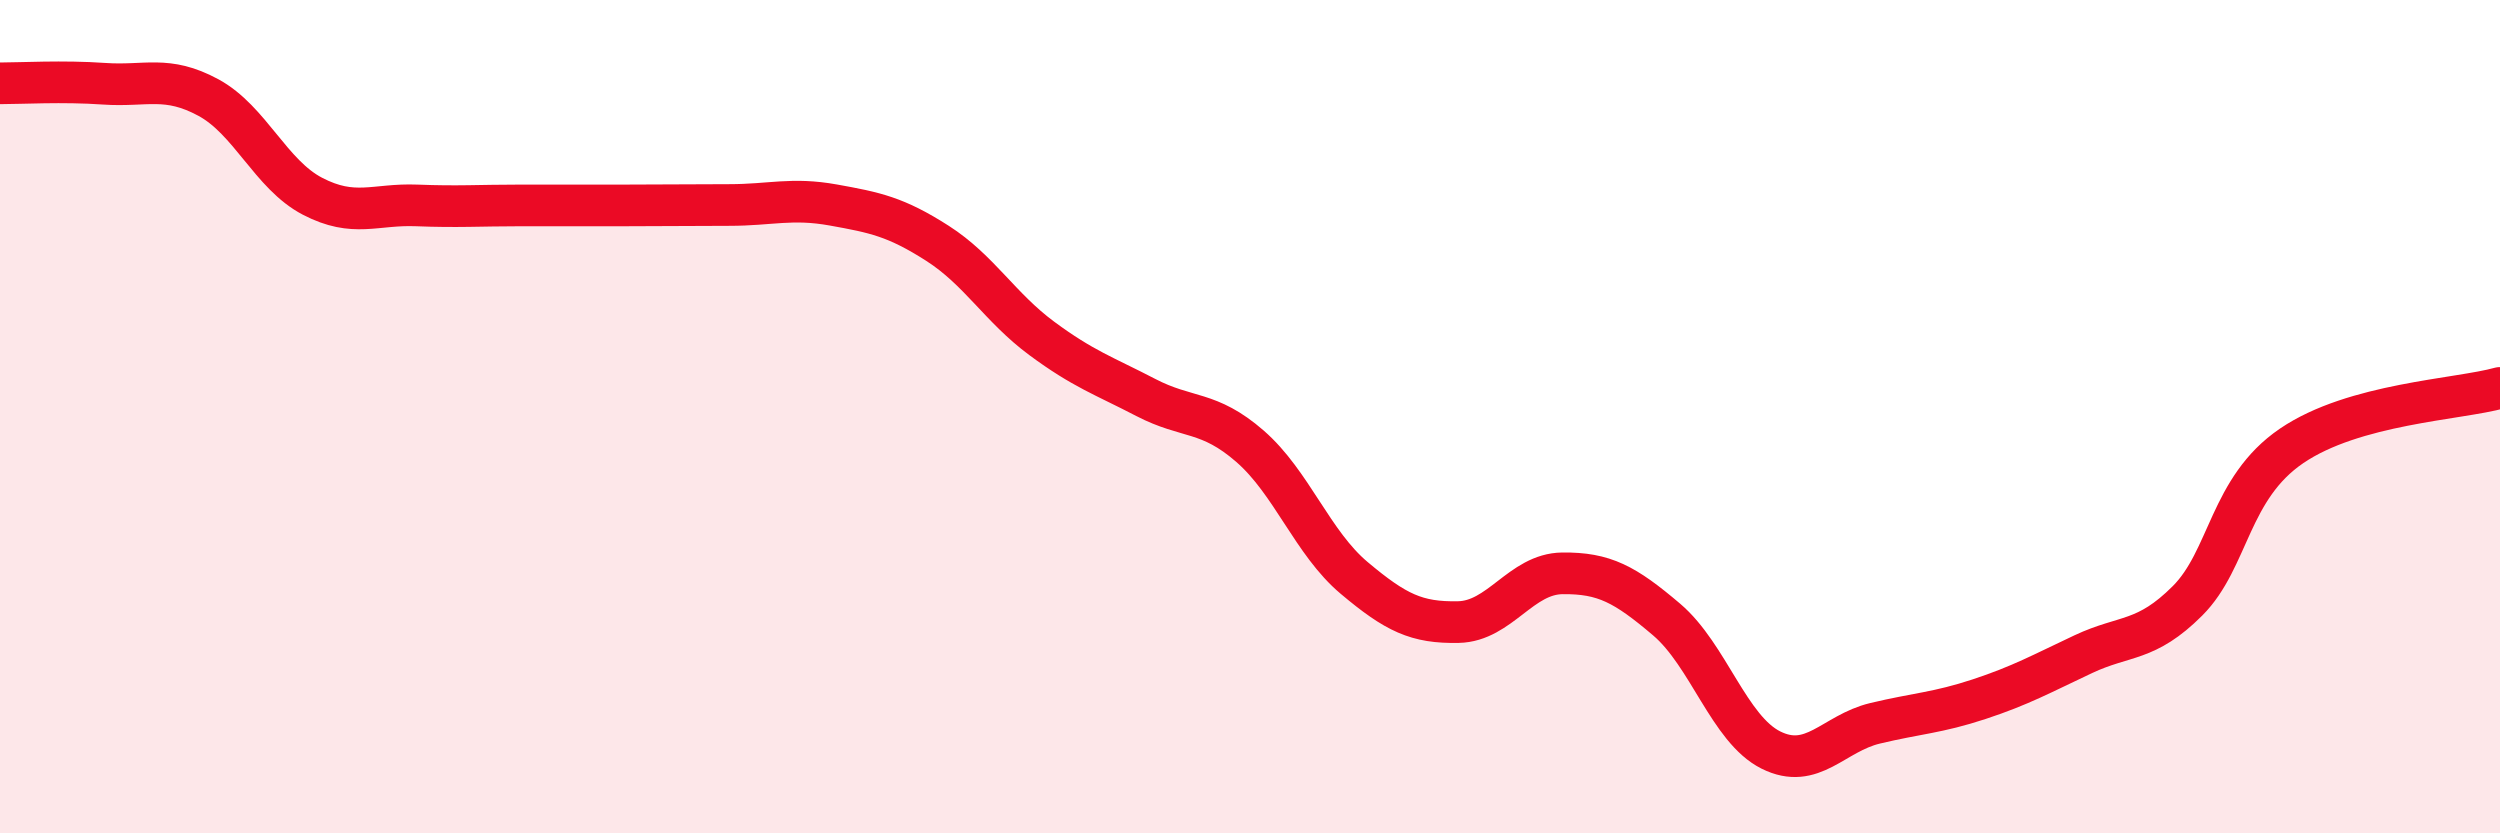
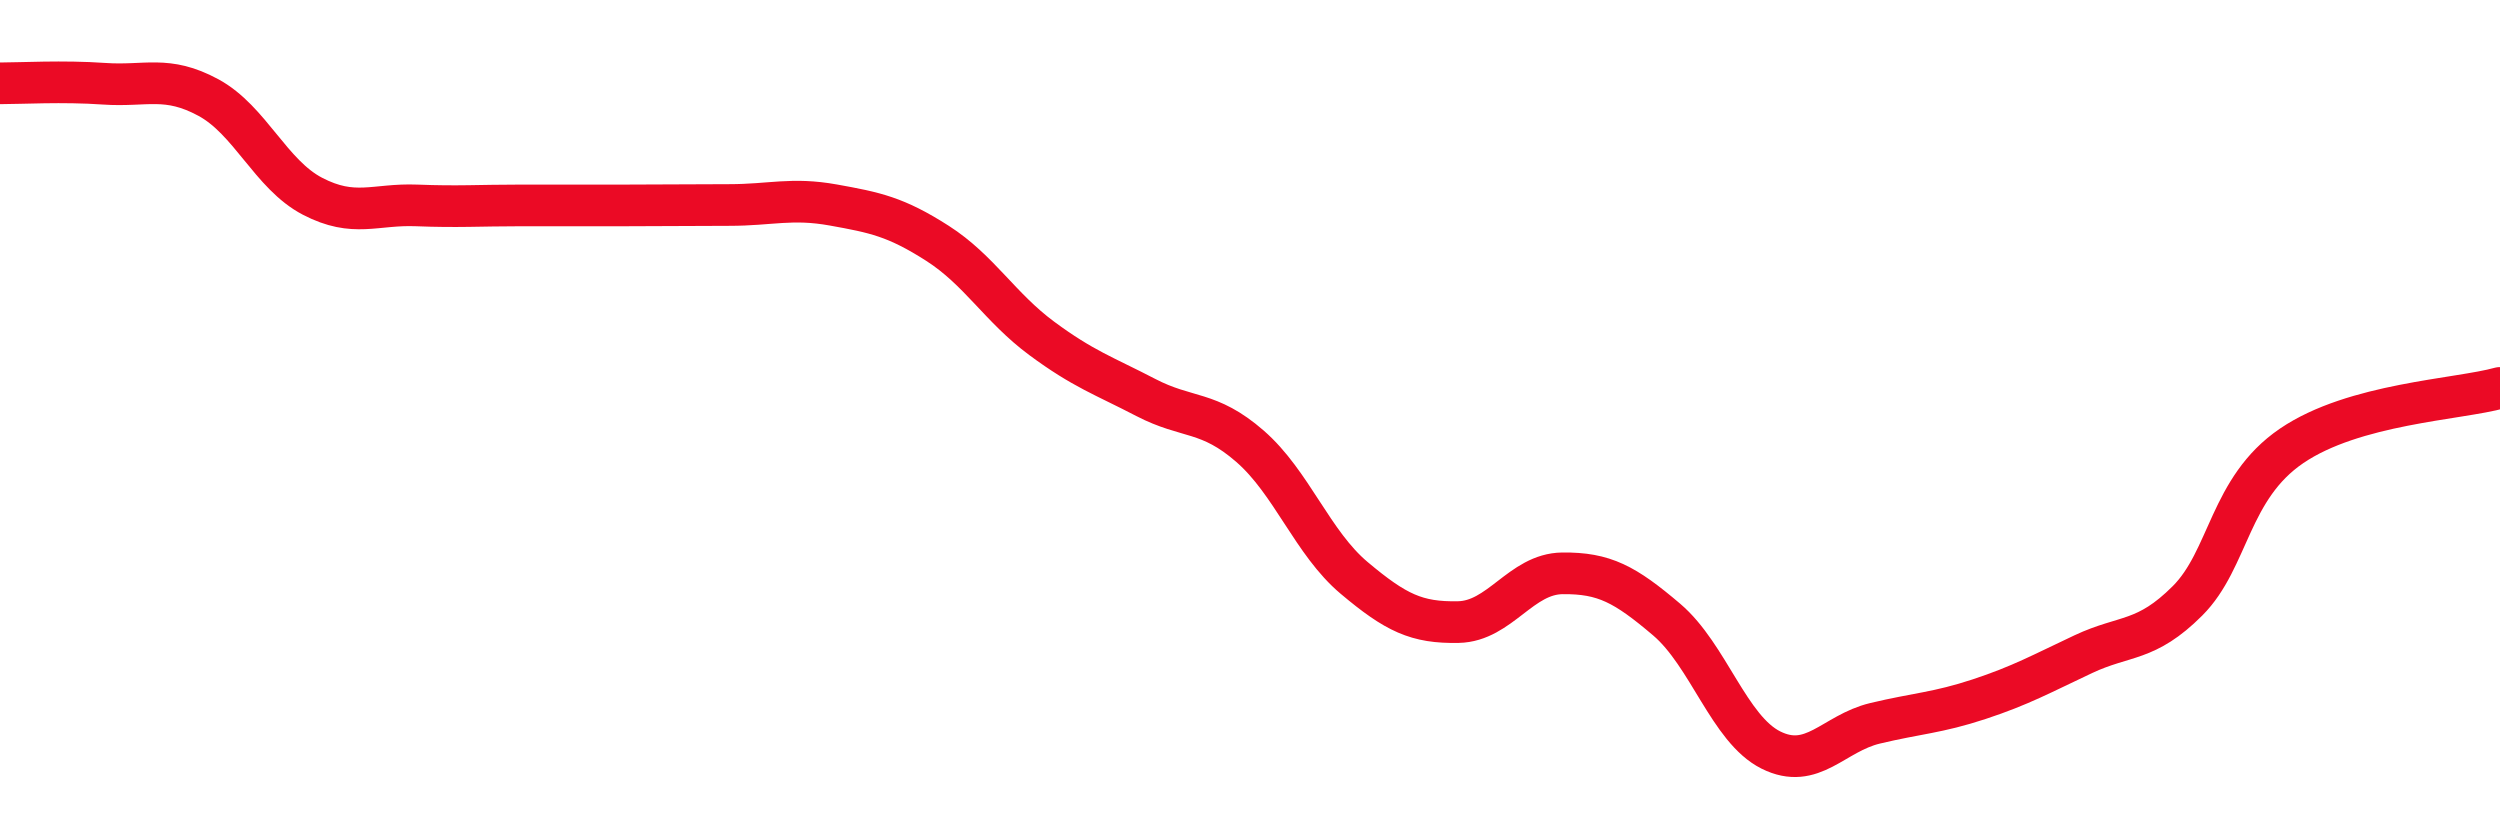
<svg xmlns="http://www.w3.org/2000/svg" width="60" height="20" viewBox="0 0 60 20">
-   <path d="M 0,2 C 0.5,2 1.5,1.94 2.5,2.01 C 3.5,2.08 4,1.8 5,2.34 C 6,2.88 6.5,4.19 7.5,4.71 C 8.5,5.23 9,4.89 10,4.93 C 11,4.97 11.5,4.93 12.5,4.93 C 13.5,4.93 14,4.93 15,4.93 C 16,4.93 16.5,4.92 17.5,4.92 C 18.5,4.92 19,4.74 20,4.92 C 21,5.1 21.5,5.2 22.5,5.84 C 23.5,6.48 24,7.38 25,8.12 C 26,8.86 26.5,9.02 27.5,9.54 C 28.5,10.06 29,9.84 30,10.71 C 31,11.58 31.5,13.03 32.5,13.87 C 33.5,14.71 34,14.95 35,14.93 C 36,14.91 36.5,13.77 37.5,13.76 C 38.5,13.75 39,14.02 40,14.87 C 41,15.72 41.5,17.5 42.5,18 C 43.5,18.5 44,17.6 45,17.36 C 46,17.12 46.5,17.11 47.5,16.78 C 48.5,16.45 49,16.17 50,15.7 C 51,15.23 51.5,15.42 52.5,14.42 C 53.5,13.42 53.5,11.72 55,10.7 C 56.5,9.68 59,9.59 60,9.31L60 20L0 20Z" fill="#EB0A25" opacity="0.1" stroke-linecap="round" stroke-linejoin="round" />
  <path d="M 0,2 C 0.5,2 1.5,1.94 2.5,2.01 C 3.5,2.08 4,1.8 5,2.34 C 6,2.88 6.5,4.19 7.5,4.71 C 8.5,5.23 9,4.89 10,4.93 C 11,4.97 11.5,4.93 12.5,4.93 C 13.5,4.93 14,4.93 15,4.93 C 16,4.93 16.5,4.92 17.5,4.92 C 18.5,4.92 19,4.74 20,4.92 C 21,5.1 21.5,5.2 22.5,5.84 C 23.5,6.48 24,7.38 25,8.12 C 26,8.86 26.5,9.02 27.5,9.54 C 28.5,10.06 29,9.84 30,10.71 C 31,11.58 31.5,13.03 32.5,13.87 C 33.5,14.71 34,14.95 35,14.93 C 36,14.91 36.5,13.77 37.5,13.76 C 38.5,13.75 39,14.02 40,14.87 C 41,15.72 41.5,17.5 42.5,18 C 43.5,18.5 44,17.6 45,17.36 C 46,17.12 46.5,17.11 47.5,16.78 C 48.5,16.45 49,16.17 50,15.7 C 51,15.23 51.5,15.42 52.5,14.42 C 53.5,13.42 53.5,11.72 55,10.7 C 56.5,9.68 59,9.59 60,9.31" stroke="#EB0A25" stroke-width="1" fill="none" stroke-linecap="round" stroke-linejoin="round" />
</svg>